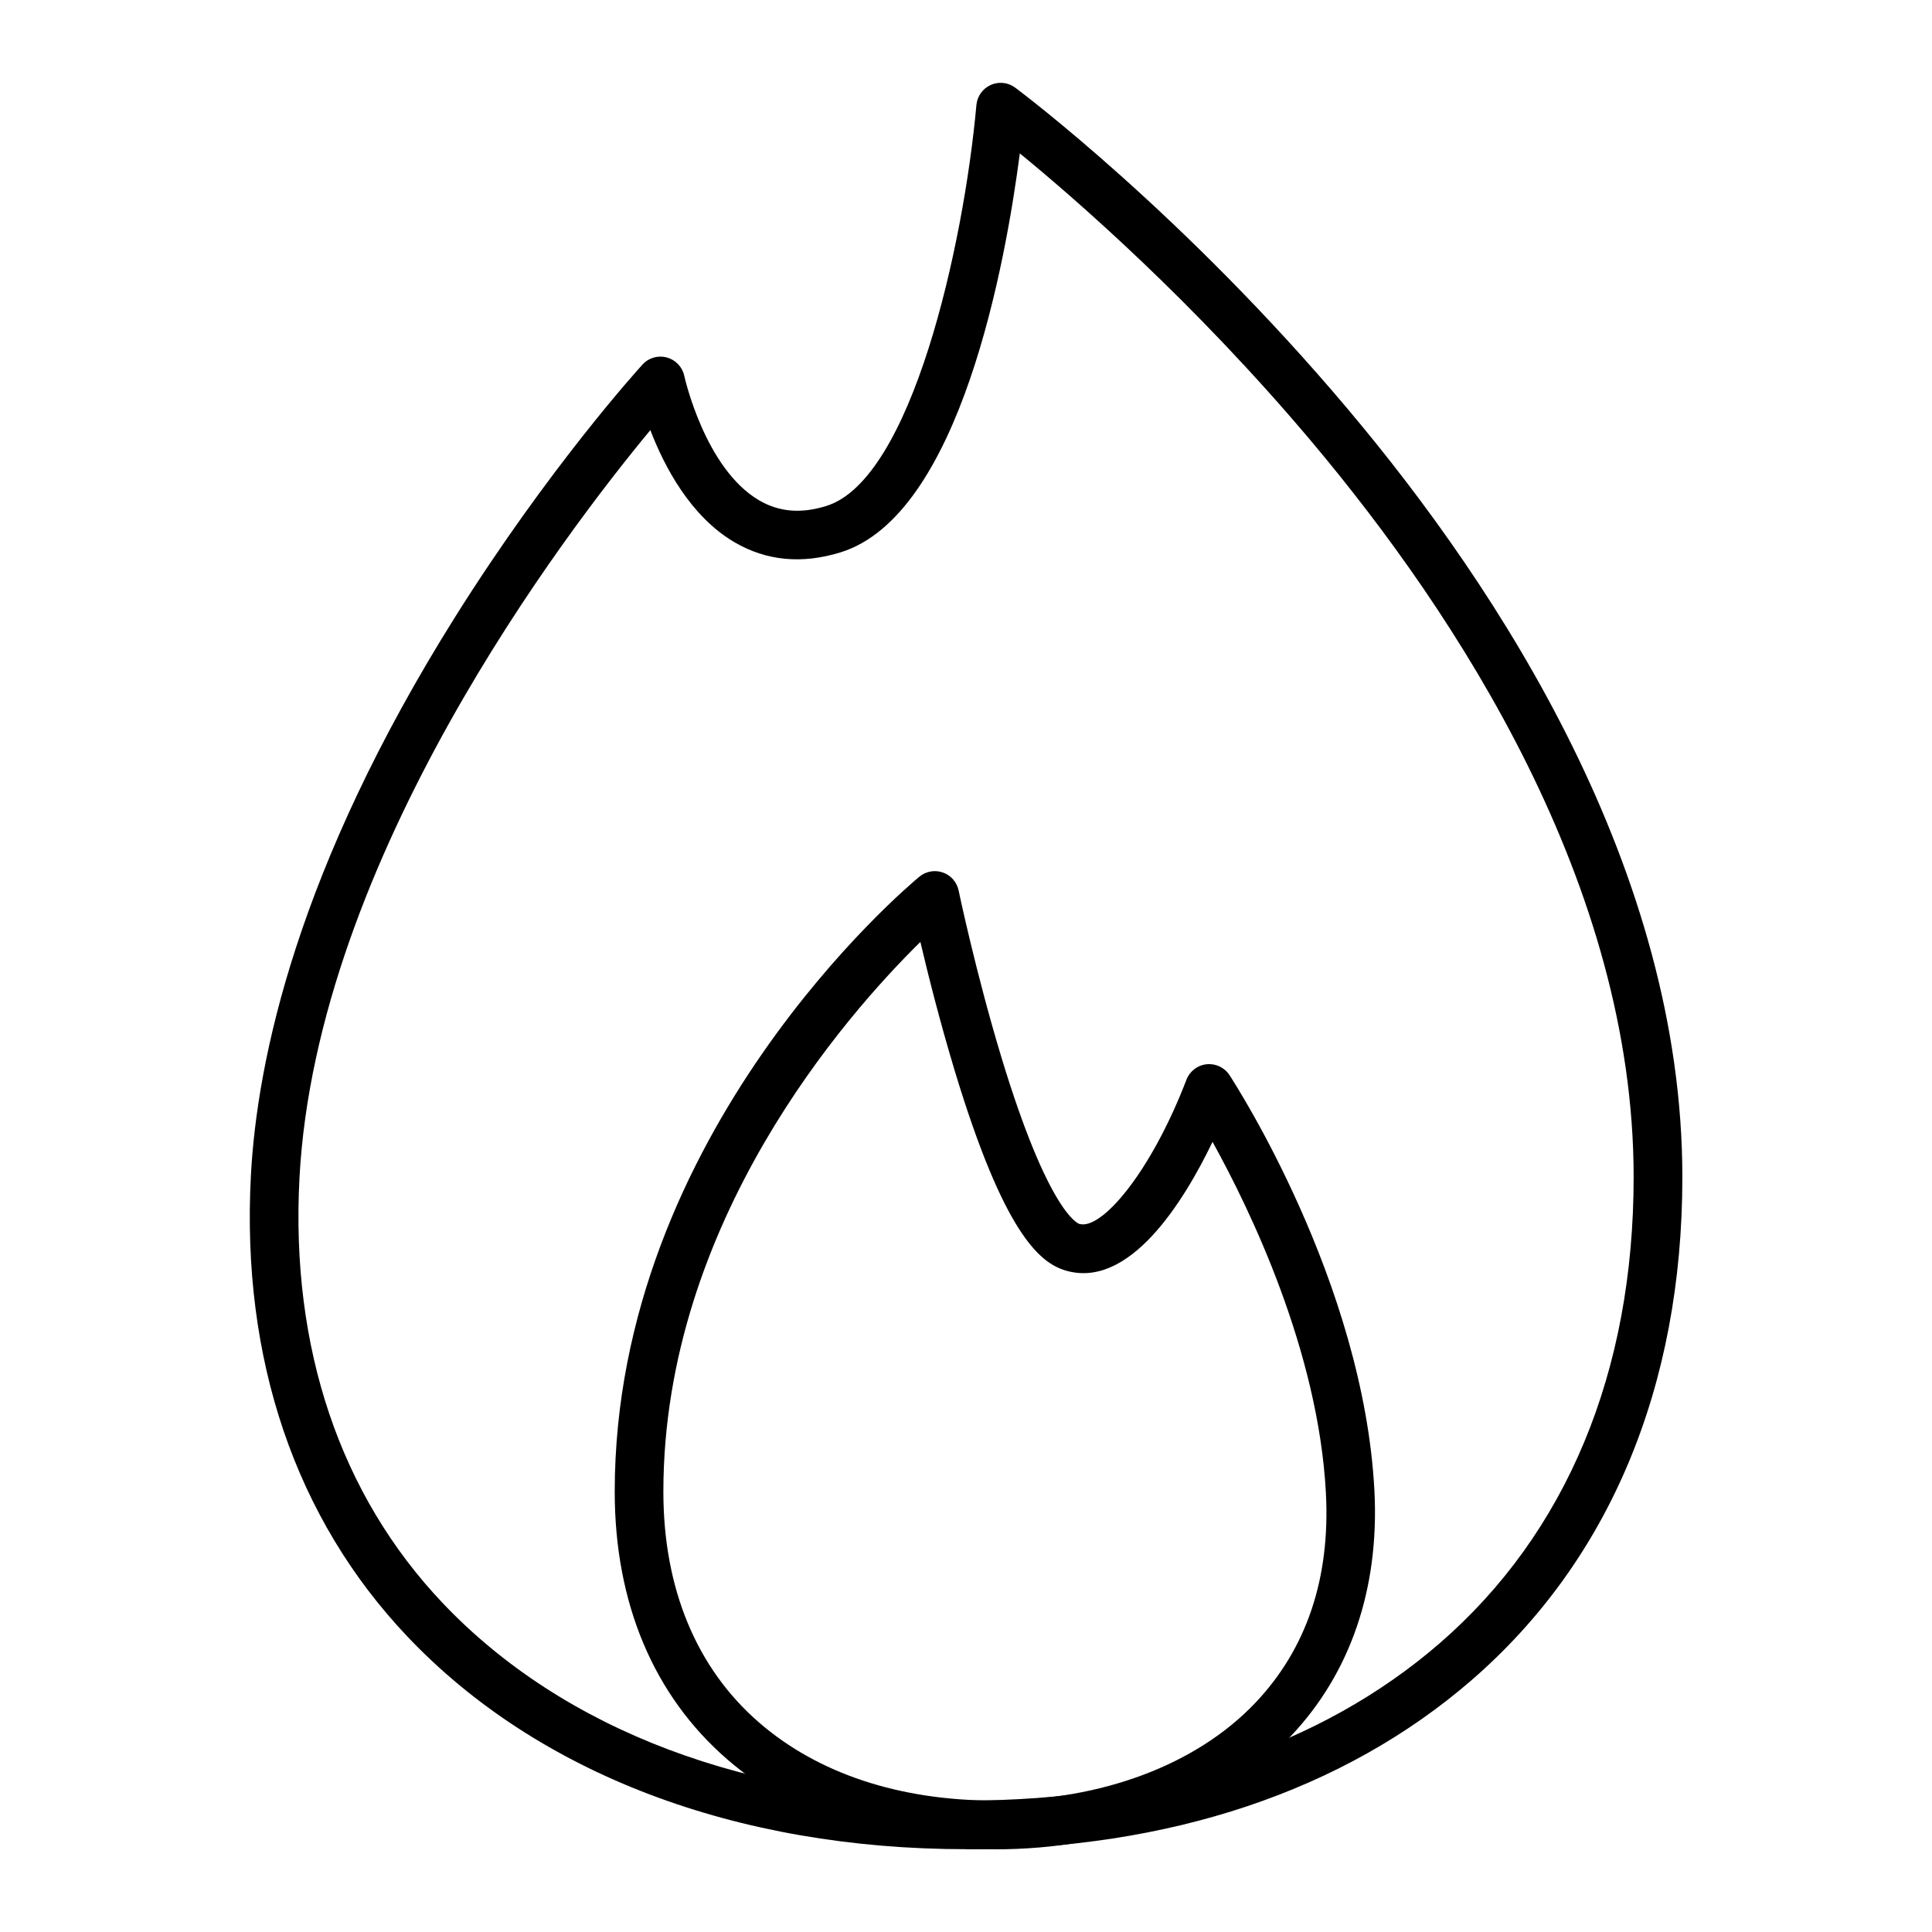
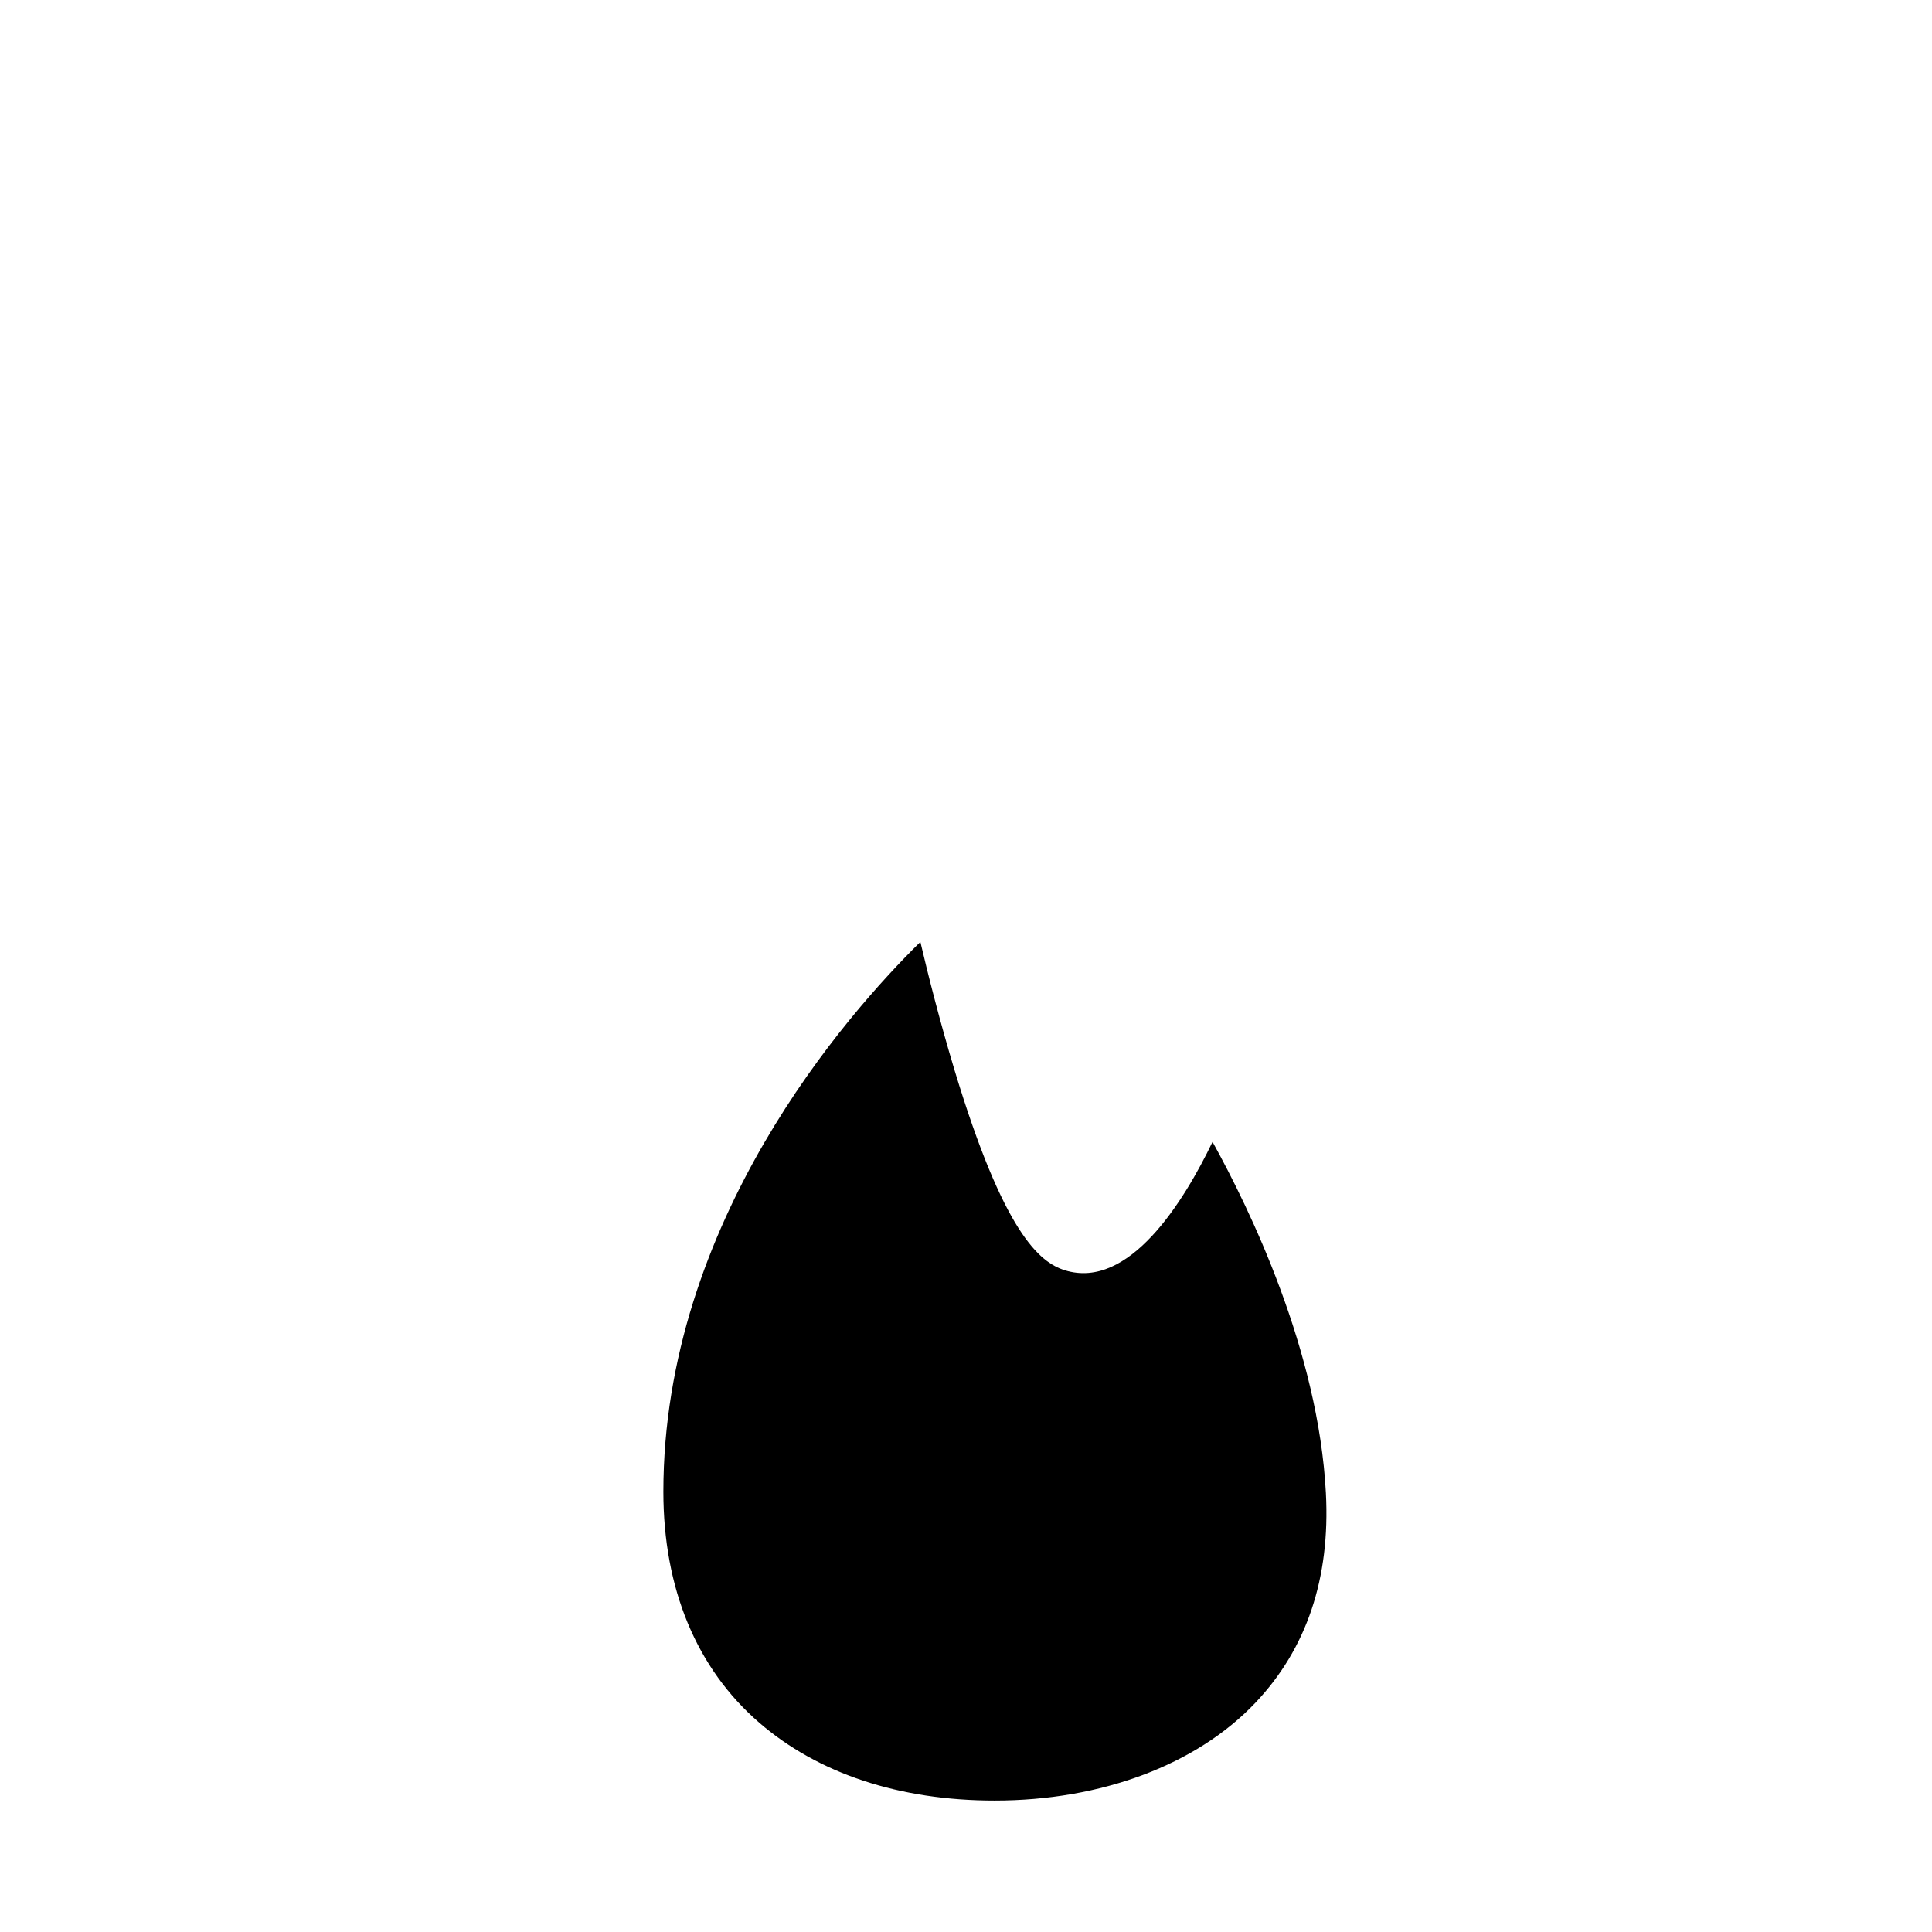
<svg xmlns="http://www.w3.org/2000/svg" viewBox="0 0 280 280">
  <g id="a" />
  <g id="b">
    <g>
-       <path d="M140.08,268c-33.4,0-62.18-10.94-81.03-30.81-16.24-17.12-24.09-40.21-22.69-66.79,.89-16.84,6.74-44.55,29.59-80.97,13.6-21.66,26.62-36,27.17-36.6,.89-.98,2.25-1.37,3.53-1.02,1.27,.35,2.25,1.38,2.52,2.67,.03,.13,2.98,13.44,10.86,18.04,2.88,1.68,6.06,1.95,9.72,.81,12.36-3.83,19.91-37.68,21.76-58.12,.12-1.27,.91-2.38,2.08-2.9s2.52-.37,3.55,.4c.99,.74,24.42,18.35,48.22,46.61,22.11,26.25,48.46,66.86,48.46,111.28,0,30.38-10.57,55.6-30.57,72.92-18.51,16.03-43.81,24.5-73.16,24.5ZM94.25,62.34c-12.31,14.85-48.42,62.11-50.85,108.43-1.29,24.59,5.89,45.88,20.76,61.56,17.51,18.45,44.47,28.62,75.92,28.62,27.64,0,51.34-7.88,68.55-22.78,18.4-15.94,28.13-39.31,28.13-67.59,0-42.25-25.4-81.3-46.71-106.62-16.96-20.15-34.09-35.05-42.25-41.73-2.02,15.59-8.6,52.44-25.98,57.82-5.59,1.73-10.76,1.24-15.38-1.47-6.37-3.73-10.16-10.96-12.19-16.25Z" />
-       <path d="M144.15,268c-15.51,0-28.91-4.5-38.75-13.02-10.67-9.24-16.31-22.66-16.31-38.79,0-52.06,42.35-87.64,44.15-89.13,.95-.79,2.25-1.02,3.41-.61,1.17,.41,2.03,1.4,2.28,2.61,.02,.12,2.52,12,6.17,24.07,6.84,22.62,11.13,24.18,11.3,24.24,3.18,.99,10.35-7.35,15.55-20.89,.47-1.23,1.6-2.1,2.92-2.24,1.31-.14,2.6,.47,3.32,1.58,.79,1.21,19.41,29.98,21,60.2,.74,14.15-3.45,26.46-12.14,35.62-10.02,10.56-25.26,16.38-42.92,16.38Zm-10.76-131.49c-10.66,10.48-37.25,40.56-37.25,79.68,0,14.03,4.8,25.6,13.88,33.46,8.53,7.39,20.34,11.3,34.13,11.3,15.47,0,29.25-5.17,37.8-14.18,7.42-7.83,10.86-18.05,10.21-30.39-1.08-20.62-11.04-41.16-16.43-50.89-4.16,8.64-12.09,21.5-21.4,18.61-3.71-1.15-8.88-5.48-15.98-28.97-2.13-7.06-3.86-13.92-4.96-18.61Z" />
+       <path d="M144.15,268Zm-10.76-131.49c-10.66,10.48-37.25,40.56-37.25,79.68,0,14.03,4.8,25.6,13.88,33.46,8.53,7.39,20.34,11.3,34.13,11.3,15.47,0,29.25-5.17,37.8-14.18,7.42-7.83,10.86-18.05,10.21-30.39-1.08-20.62-11.04-41.16-16.43-50.89-4.16,8.64-12.09,21.5-21.4,18.61-3.71-1.15-8.88-5.48-15.98-28.97-2.13-7.06-3.86-13.92-4.96-18.61Z" />
    </g>
  </g>
</svg>